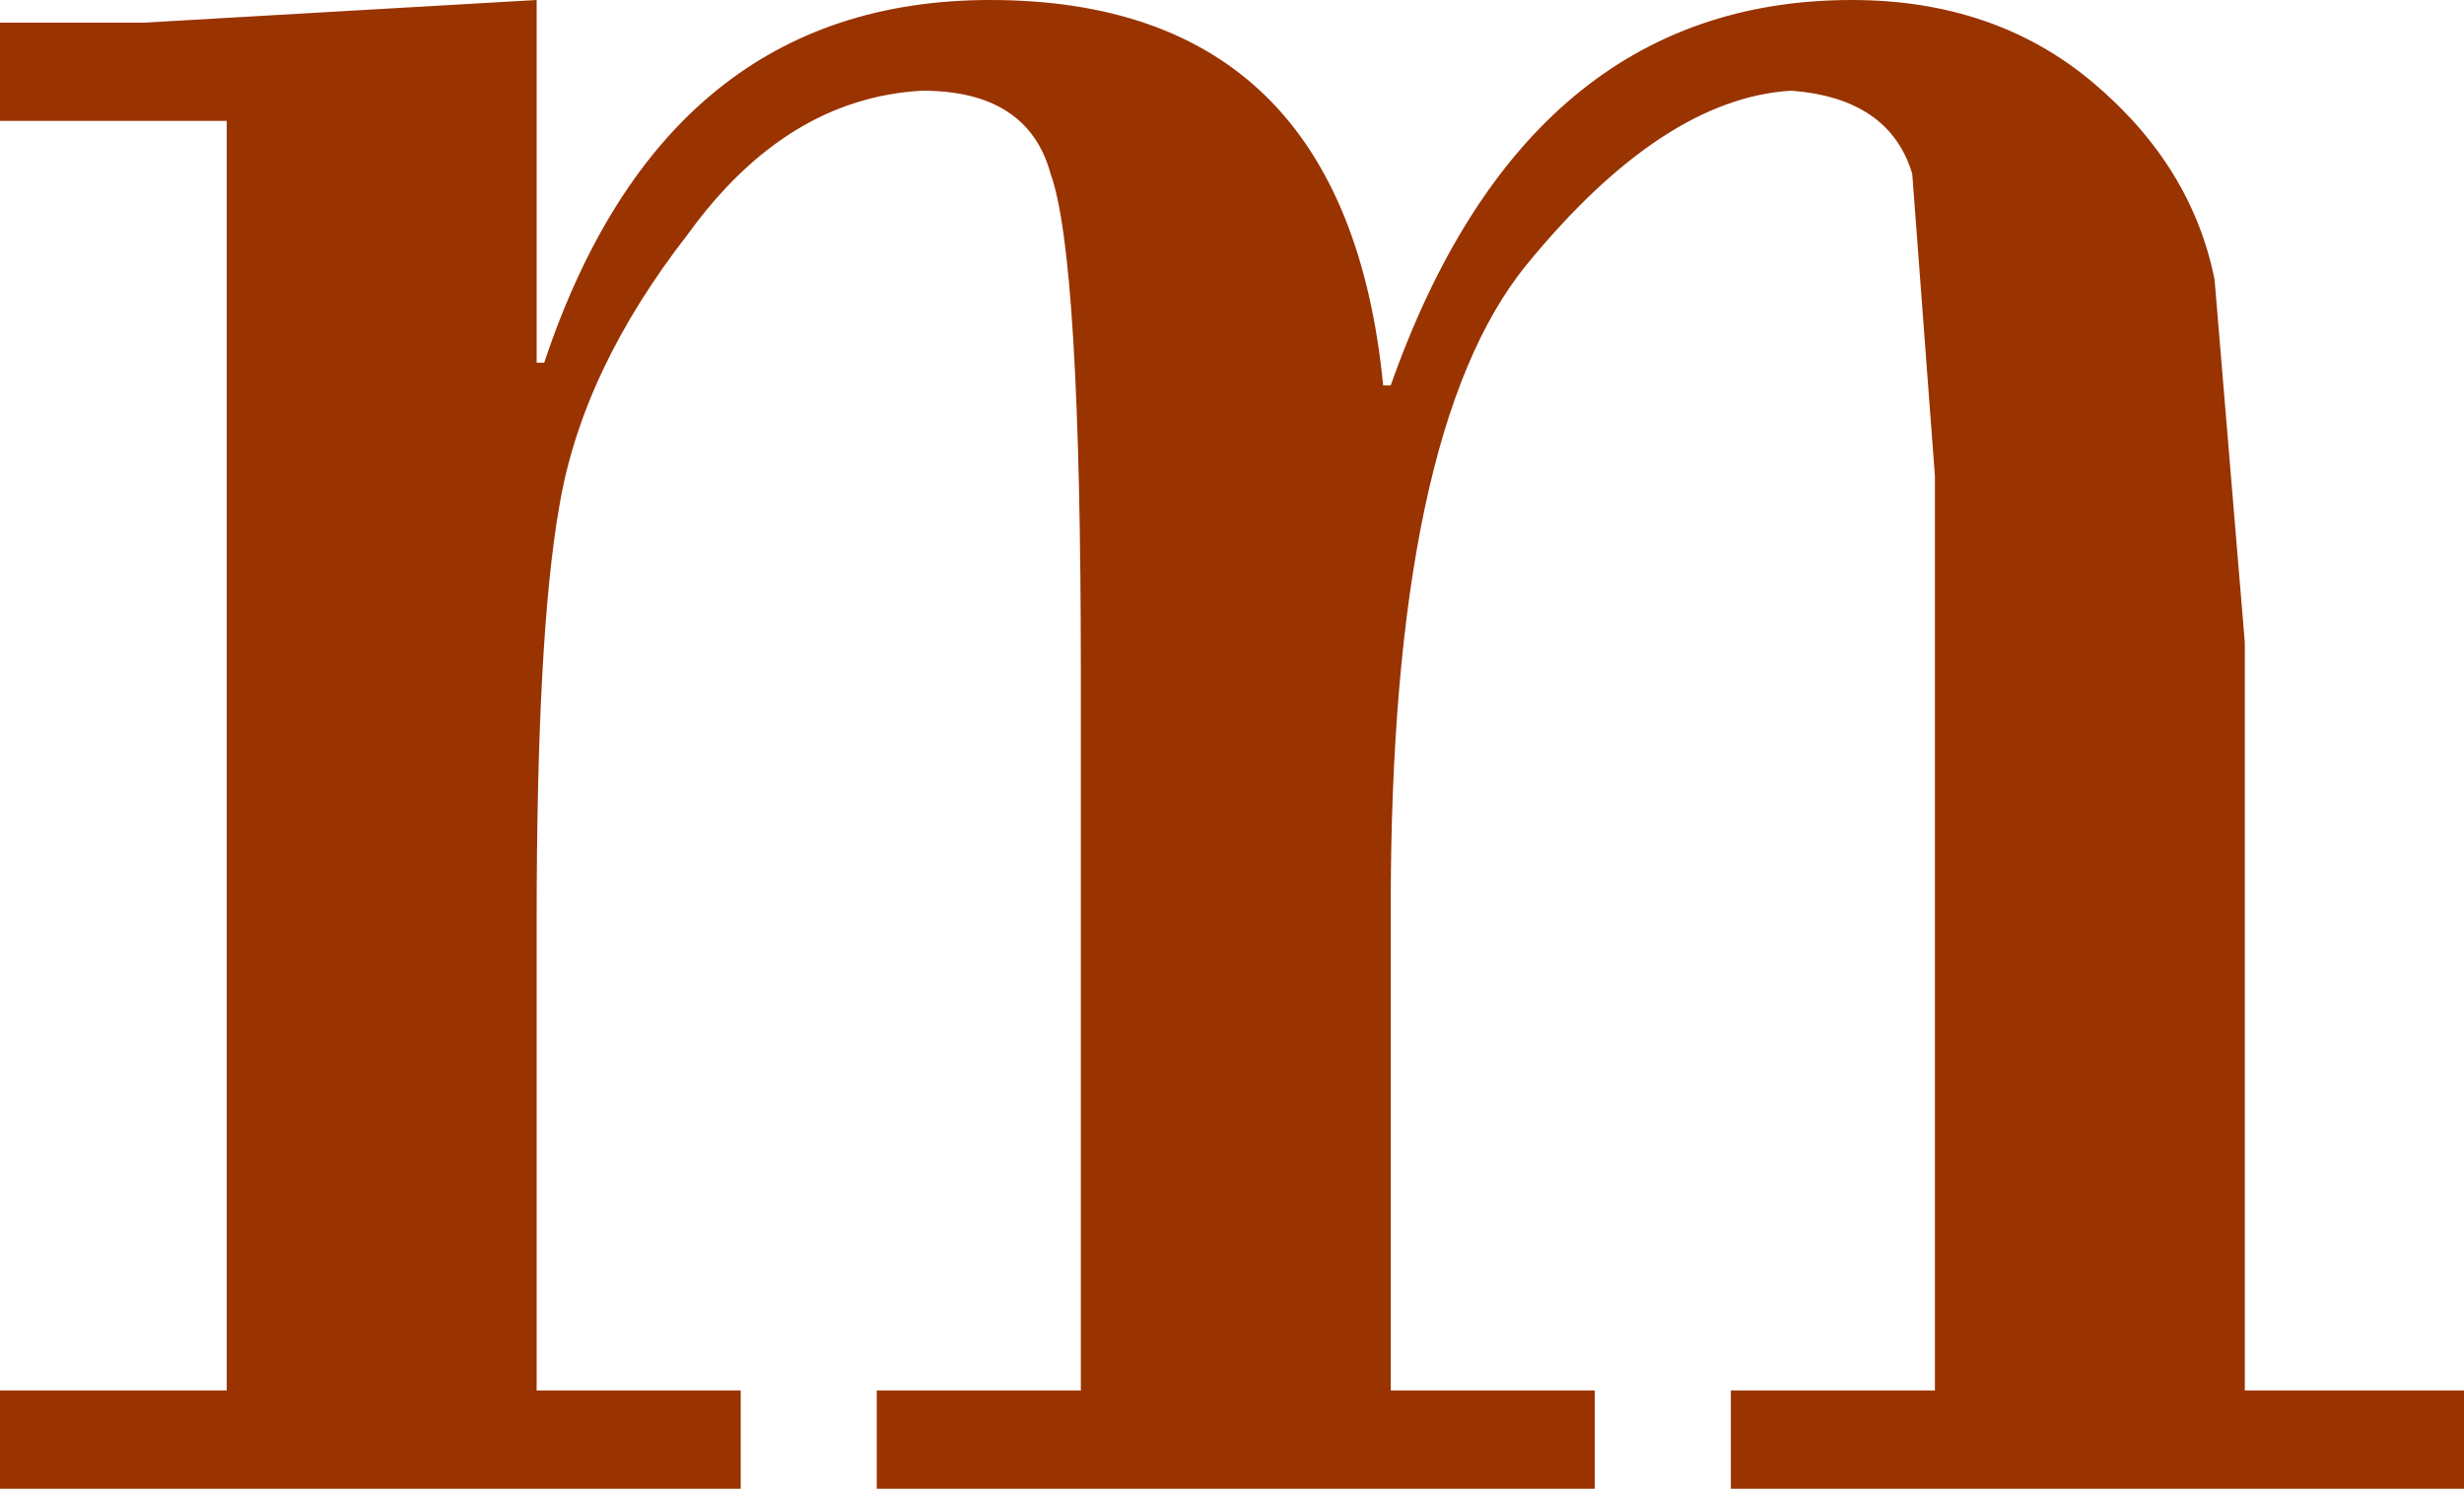
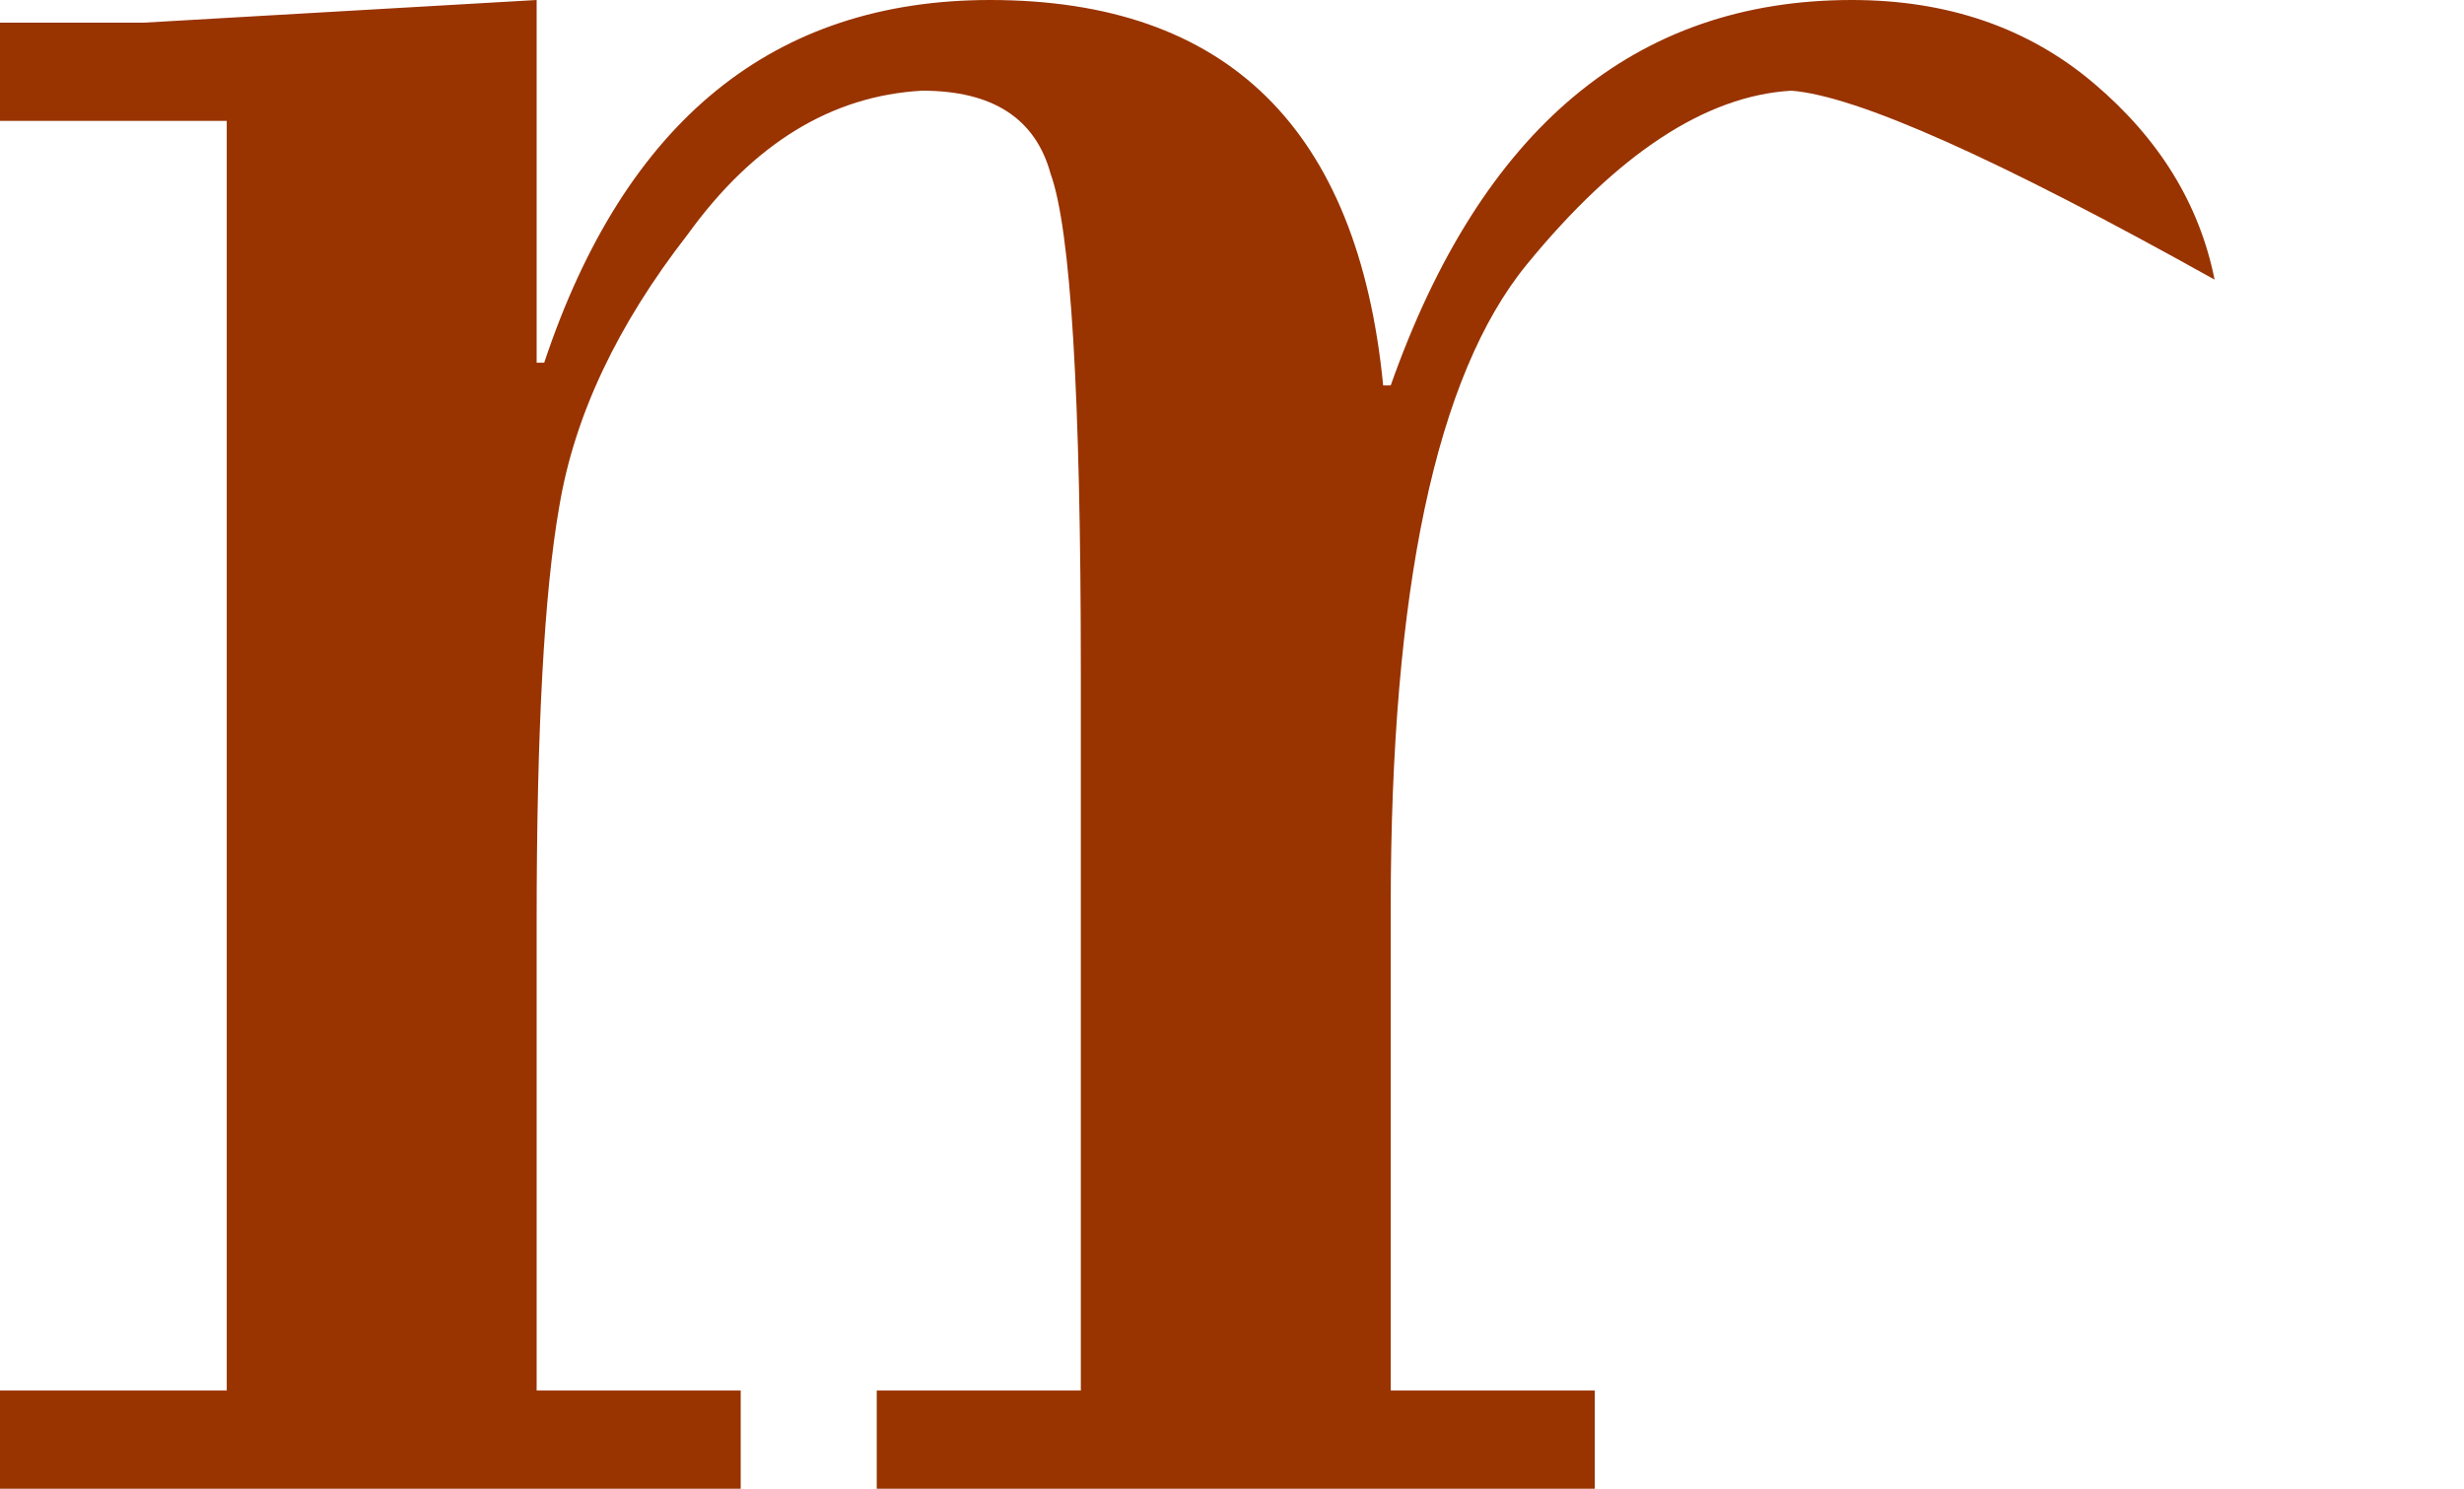
<svg xmlns="http://www.w3.org/2000/svg" height="9.85px" width="16.3px">
  <g transform="matrix(1.0, 0.0, 0.0, 1.0, 0.0, 0.0)">
-     <path d="M11.85 0.6 Q11.0 0.65 10.1 1.75 9.2 2.85 9.2 6.0 L9.2 9.2 10.55 9.2 10.55 9.85 5.8 9.85 5.8 9.2 7.15 9.2 7.15 4.45 Q7.15 1.7 6.95 1.15 6.8 0.6 6.1 0.6 5.2 0.65 4.55 1.55 3.85 2.45 3.7 3.35 3.55 4.2 3.55 6.1 L3.55 9.2 4.9 9.2 4.9 9.85 0.0 9.85 0.0 9.2 1.5 9.2 1.5 0.8 0.0 0.8 0.0 0.15 0.95 0.15 3.55 0.0 3.55 2.4 3.6 2.4 Q4.4 0.0 6.55 0.0 8.9 0.0 9.15 2.55 L9.2 2.55 Q10.1 0.0 12.25 0.0 13.2 0.0 13.85 0.55 14.5 1.1 14.65 1.85 L14.85 4.25 14.85 9.2 16.3 9.2 16.3 9.85 11.45 9.85 11.45 9.2 12.8 9.2 12.8 3.15 12.65 1.15 Q12.5 0.65 11.85 0.6" fill="#993300" fill-rule="evenodd" stroke="none" />
+     <path d="M11.85 0.6 Q11.0 0.65 10.1 1.75 9.2 2.85 9.2 6.0 L9.2 9.2 10.55 9.2 10.55 9.85 5.8 9.85 5.8 9.2 7.15 9.2 7.15 4.45 Q7.15 1.7 6.95 1.15 6.8 0.6 6.1 0.6 5.2 0.65 4.55 1.55 3.85 2.45 3.7 3.35 3.55 4.2 3.55 6.1 L3.55 9.2 4.9 9.2 4.9 9.85 0.0 9.85 0.0 9.2 1.5 9.2 1.5 0.8 0.0 0.8 0.0 0.15 0.95 0.15 3.55 0.0 3.55 2.4 3.6 2.4 Q4.4 0.0 6.55 0.0 8.9 0.0 9.15 2.55 L9.2 2.55 Q10.1 0.0 12.25 0.0 13.2 0.0 13.85 0.55 14.5 1.1 14.65 1.85 Q12.5 0.65 11.85 0.6" fill="#993300" fill-rule="evenodd" stroke="none" />
  </g>
</svg>